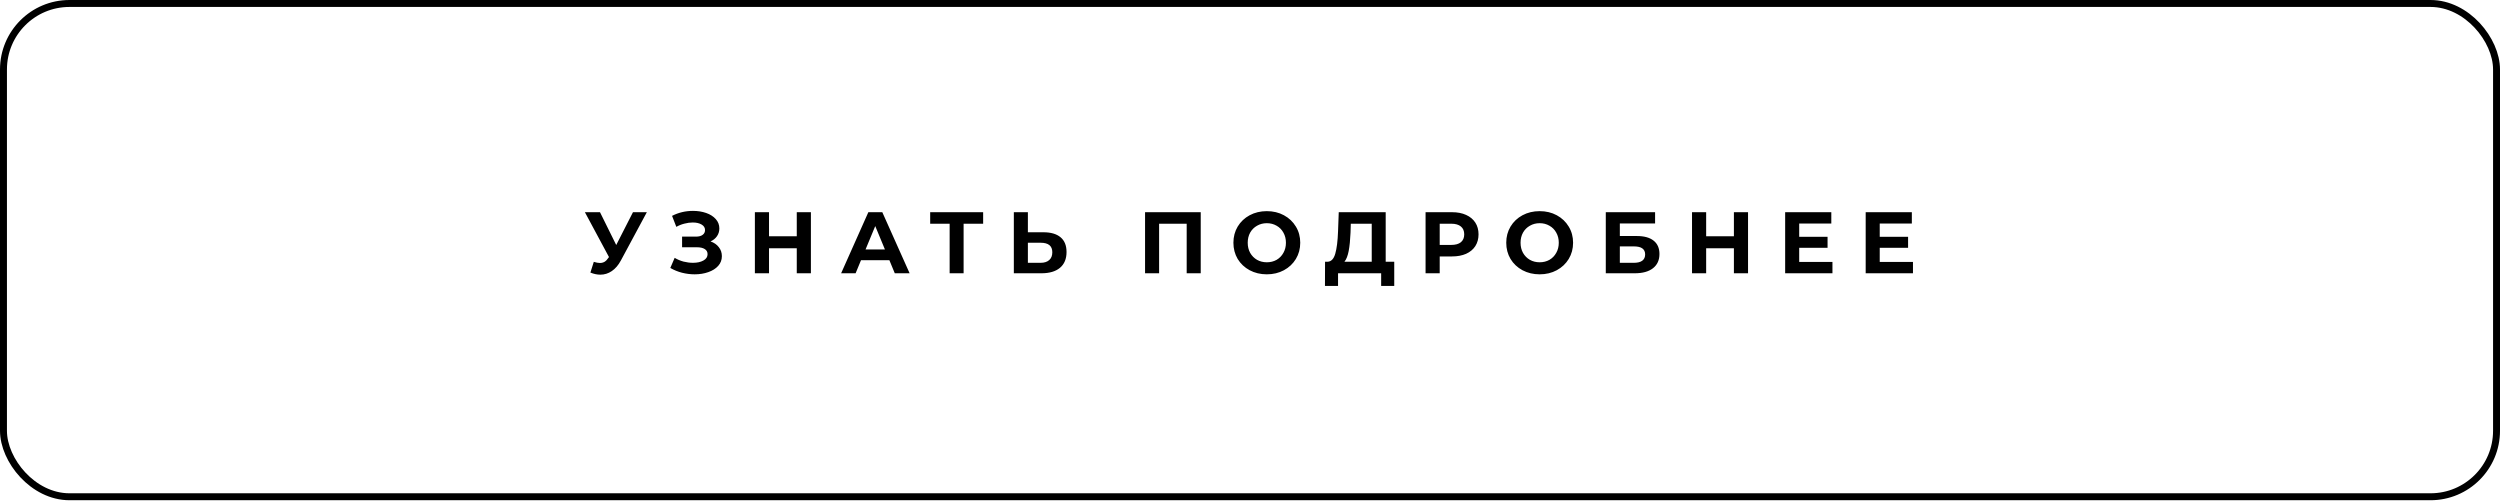
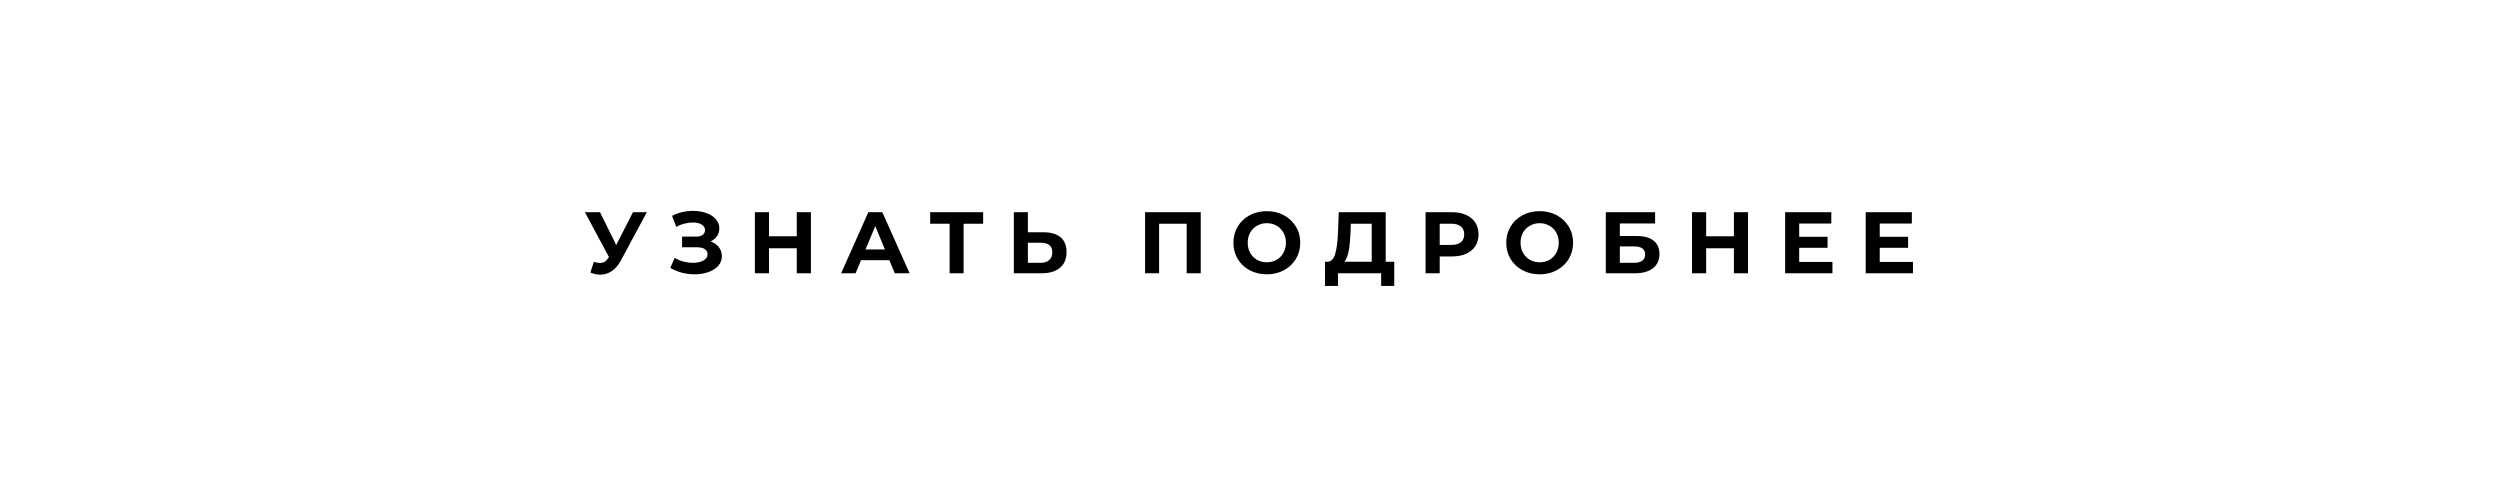
<svg xmlns="http://www.w3.org/2000/svg" width="333" height="67" viewBox="0 0 333 67" fill="none">
  <path d="M86.16 28.265L82.697 34.703C82.364 35.323 81.961 35.792 81.488 36.11C81.023 36.428 80.516 36.586 79.966 36.586C79.54 36.586 79.098 36.493 78.641 36.307L79.094 34.878C79.419 34.979 79.691 35.029 79.907 35.029C80.14 35.029 80.349 34.975 80.535 34.866C80.721 34.75 80.891 34.572 81.046 34.332L81.116 34.239L77.908 28.265H79.919L82.081 32.635L84.312 28.265H86.16ZM94.643 32.158C95.116 32.321 95.484 32.577 95.747 32.925C96.019 33.266 96.154 33.665 96.154 34.122C96.154 34.618 95.991 35.048 95.666 35.413C95.341 35.777 94.899 36.056 94.341 36.249C93.791 36.443 93.186 36.54 92.528 36.54C91.97 36.54 91.412 36.47 90.854 36.331C90.304 36.191 89.781 35.978 89.285 35.691L89.866 34.343C90.223 34.56 90.614 34.727 91.04 34.843C91.474 34.952 91.896 35.006 92.307 35.006C92.865 35.006 93.326 34.905 93.69 34.703C94.062 34.502 94.248 34.219 94.248 33.855C94.248 33.553 94.12 33.324 93.864 33.169C93.617 33.014 93.276 32.937 92.842 32.937H90.854V31.519H92.702C93.082 31.519 93.376 31.442 93.585 31.287C93.802 31.132 93.911 30.919 93.911 30.647C93.911 30.33 93.756 30.082 93.446 29.904C93.144 29.725 92.753 29.636 92.272 29.636C91.916 29.636 91.548 29.686 91.168 29.787C90.788 29.88 90.428 30.024 90.087 30.217L89.518 28.753C90.378 28.311 91.308 28.09 92.307 28.09C92.942 28.09 93.527 28.183 94.062 28.369C94.597 28.555 95.023 28.826 95.341 29.183C95.658 29.539 95.817 29.954 95.817 30.427C95.817 30.814 95.712 31.159 95.503 31.461C95.294 31.763 95.007 31.995 94.643 32.158ZM108.012 28.265V36.4H106.129V33.065H102.433V36.4H100.55V28.265H102.433V31.473H106.129V28.265H108.012ZM118.465 34.657H114.687L113.967 36.4H112.038L115.664 28.265H117.523L121.161 36.4H119.185L118.465 34.657ZM117.872 33.227L116.582 30.113L115.292 33.227H117.872ZM130.955 29.799H128.352V36.4H126.492V29.799H123.9V28.265H130.955V29.799ZM138.983 30.938C139.975 30.938 140.734 31.159 141.261 31.6C141.795 32.042 142.063 32.697 142.063 33.565C142.063 34.487 141.768 35.192 141.179 35.68C140.598 36.16 139.777 36.4 138.715 36.4H135.043V28.265H136.914V30.938H138.983ZM138.611 35.006C139.099 35.006 139.479 34.886 139.75 34.645C140.029 34.405 140.168 34.056 140.168 33.599C140.168 32.755 139.649 32.333 138.611 32.333H136.914V35.006H138.611ZM159.937 28.265V36.4H158.066V29.799H154.393V36.4H152.522V28.265H159.937ZM168.741 36.54C167.897 36.54 167.133 36.358 166.452 35.994C165.777 35.629 165.247 35.13 164.859 34.494C164.48 33.851 164.29 33.131 164.29 32.333C164.29 31.535 164.48 30.818 164.859 30.182C165.247 29.539 165.777 29.036 166.452 28.672C167.133 28.307 167.897 28.125 168.741 28.125C169.586 28.125 170.345 28.307 171.019 28.672C171.693 29.036 172.224 29.539 172.611 30.182C172.999 30.818 173.192 31.535 173.192 32.333C173.192 33.131 172.999 33.851 172.611 34.494C172.224 35.13 171.693 35.629 171.019 35.994C170.345 36.358 169.586 36.54 168.741 36.54ZM168.741 34.936C169.222 34.936 169.655 34.828 170.043 34.611C170.43 34.386 170.732 34.076 170.949 33.681C171.174 33.286 171.286 32.836 171.286 32.333C171.286 31.829 171.174 31.38 170.949 30.984C170.732 30.589 170.43 30.283 170.043 30.066C169.655 29.841 169.222 29.729 168.741 29.729C168.261 29.729 167.827 29.841 167.439 30.066C167.052 30.283 166.746 30.589 166.521 30.984C166.304 31.38 166.196 31.829 166.196 32.333C166.196 32.836 166.304 33.286 166.521 33.681C166.746 34.076 167.052 34.386 167.439 34.611C167.827 34.828 168.261 34.936 168.741 34.936ZM185.713 34.866V38.086H183.97V36.4H178.228V38.086H176.485L176.496 34.866H176.822C177.31 34.851 177.655 34.494 177.856 33.797C178.058 33.1 178.182 32.104 178.228 30.81L178.321 28.265H184.574V34.866H185.713ZM179.89 30.984C179.851 31.953 179.77 32.767 179.646 33.425C179.522 34.076 179.332 34.556 179.077 34.866H182.714V29.799H179.925L179.89 30.984ZM193.408 28.265C194.128 28.265 194.752 28.385 195.279 28.625C195.813 28.865 196.224 29.206 196.511 29.648C196.797 30.089 196.941 30.612 196.941 31.217C196.941 31.813 196.797 32.336 196.511 32.786C196.224 33.227 195.813 33.568 195.279 33.809C194.752 34.041 194.128 34.157 193.408 34.157H191.769V36.4H189.886V28.265H193.408ZM193.303 32.623C193.869 32.623 194.299 32.503 194.593 32.263C194.887 32.015 195.035 31.666 195.035 31.217C195.035 30.76 194.887 30.411 194.593 30.171C194.299 29.923 193.869 29.799 193.303 29.799H191.769V32.623H193.303ZM205.084 36.54C204.239 36.54 203.476 36.358 202.794 35.994C202.12 35.629 201.589 35.13 201.202 34.494C200.822 33.851 200.632 33.131 200.632 32.333C200.632 31.535 200.822 30.818 201.202 30.182C201.589 29.539 202.12 29.036 202.794 28.672C203.476 28.307 204.239 28.125 205.084 28.125C205.928 28.125 206.688 28.307 207.362 28.672C208.036 29.036 208.567 29.539 208.954 30.182C209.341 30.818 209.535 31.535 209.535 32.333C209.535 33.131 209.341 33.851 208.954 34.494C208.567 35.13 208.036 35.629 207.362 35.994C206.688 36.358 205.928 36.54 205.084 36.54ZM205.084 34.936C205.564 34.936 205.998 34.828 206.385 34.611C206.773 34.386 207.075 34.076 207.292 33.681C207.517 33.286 207.629 32.836 207.629 32.333C207.629 31.829 207.517 31.38 207.292 30.984C207.075 30.589 206.773 30.283 206.385 30.066C205.998 29.841 205.564 29.729 205.084 29.729C204.603 29.729 204.169 29.841 203.782 30.066C203.395 30.283 203.089 30.589 202.864 30.984C202.647 31.38 202.538 31.829 202.538 32.333C202.538 32.836 202.647 33.286 202.864 33.681C203.089 34.076 203.395 34.386 203.782 34.611C204.169 34.828 204.603 34.936 205.084 34.936ZM213.891 28.265H220.458V29.764H215.762V31.438H218.017C219.001 31.438 219.749 31.643 220.26 32.054C220.779 32.464 221.039 33.057 221.039 33.832C221.039 34.645 220.752 35.277 220.179 35.726C219.606 36.176 218.796 36.4 217.75 36.4H213.891V28.265ZM217.645 35.006C218.126 35.006 218.494 34.913 218.749 34.727C219.005 34.533 219.133 34.254 219.133 33.89C219.133 33.177 218.637 32.821 217.645 32.821H215.762V35.006H217.645ZM232.839 28.265V36.4H230.956V33.065H227.26V36.4H225.377V28.265H227.26V31.473H230.956V28.265H232.839ZM244.082 34.889V36.4H237.783V28.265H243.931V29.776H239.654V31.542H243.431V33.007H239.654V34.889H244.082ZM254.808 34.889V36.4H248.509V28.265H254.657V29.776H250.38V31.542H254.157V33.007H250.38V34.889H254.808Z" fill="black" />
-   <rect x="0.463" y="0.463" width="332.075" height="65.704" rx="8.791" stroke="black" stroke-width="0.925" />
</svg>